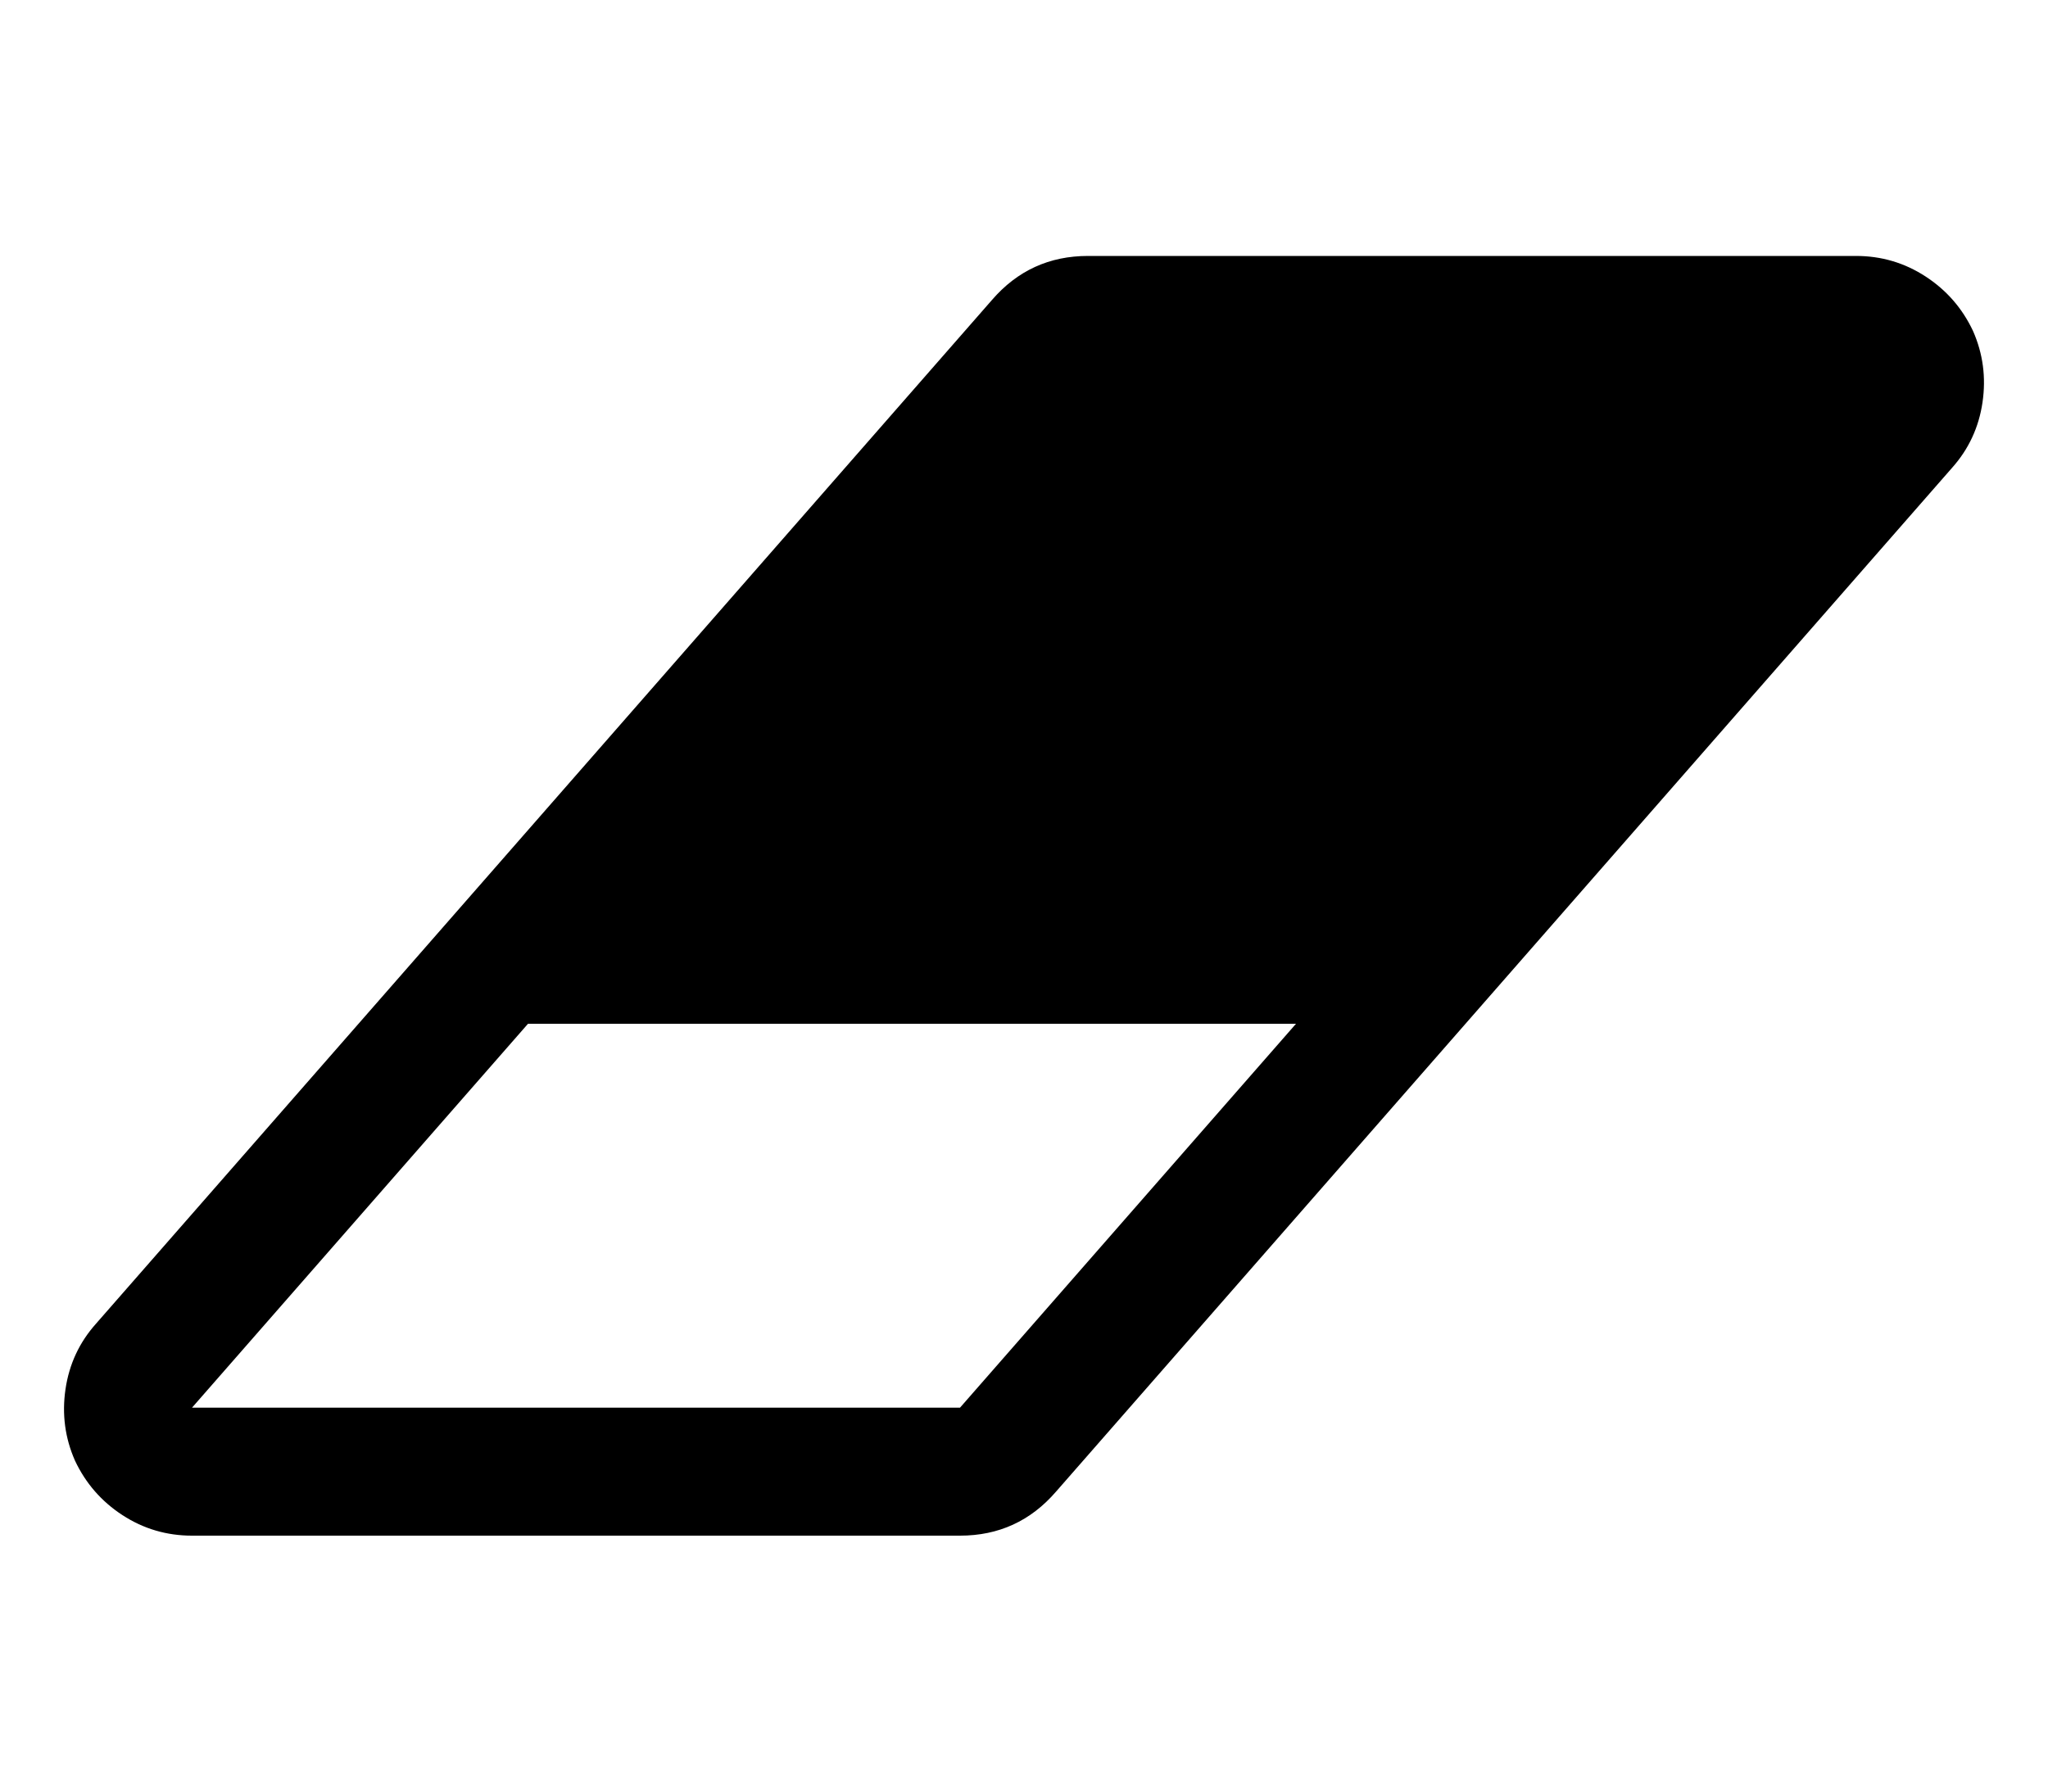
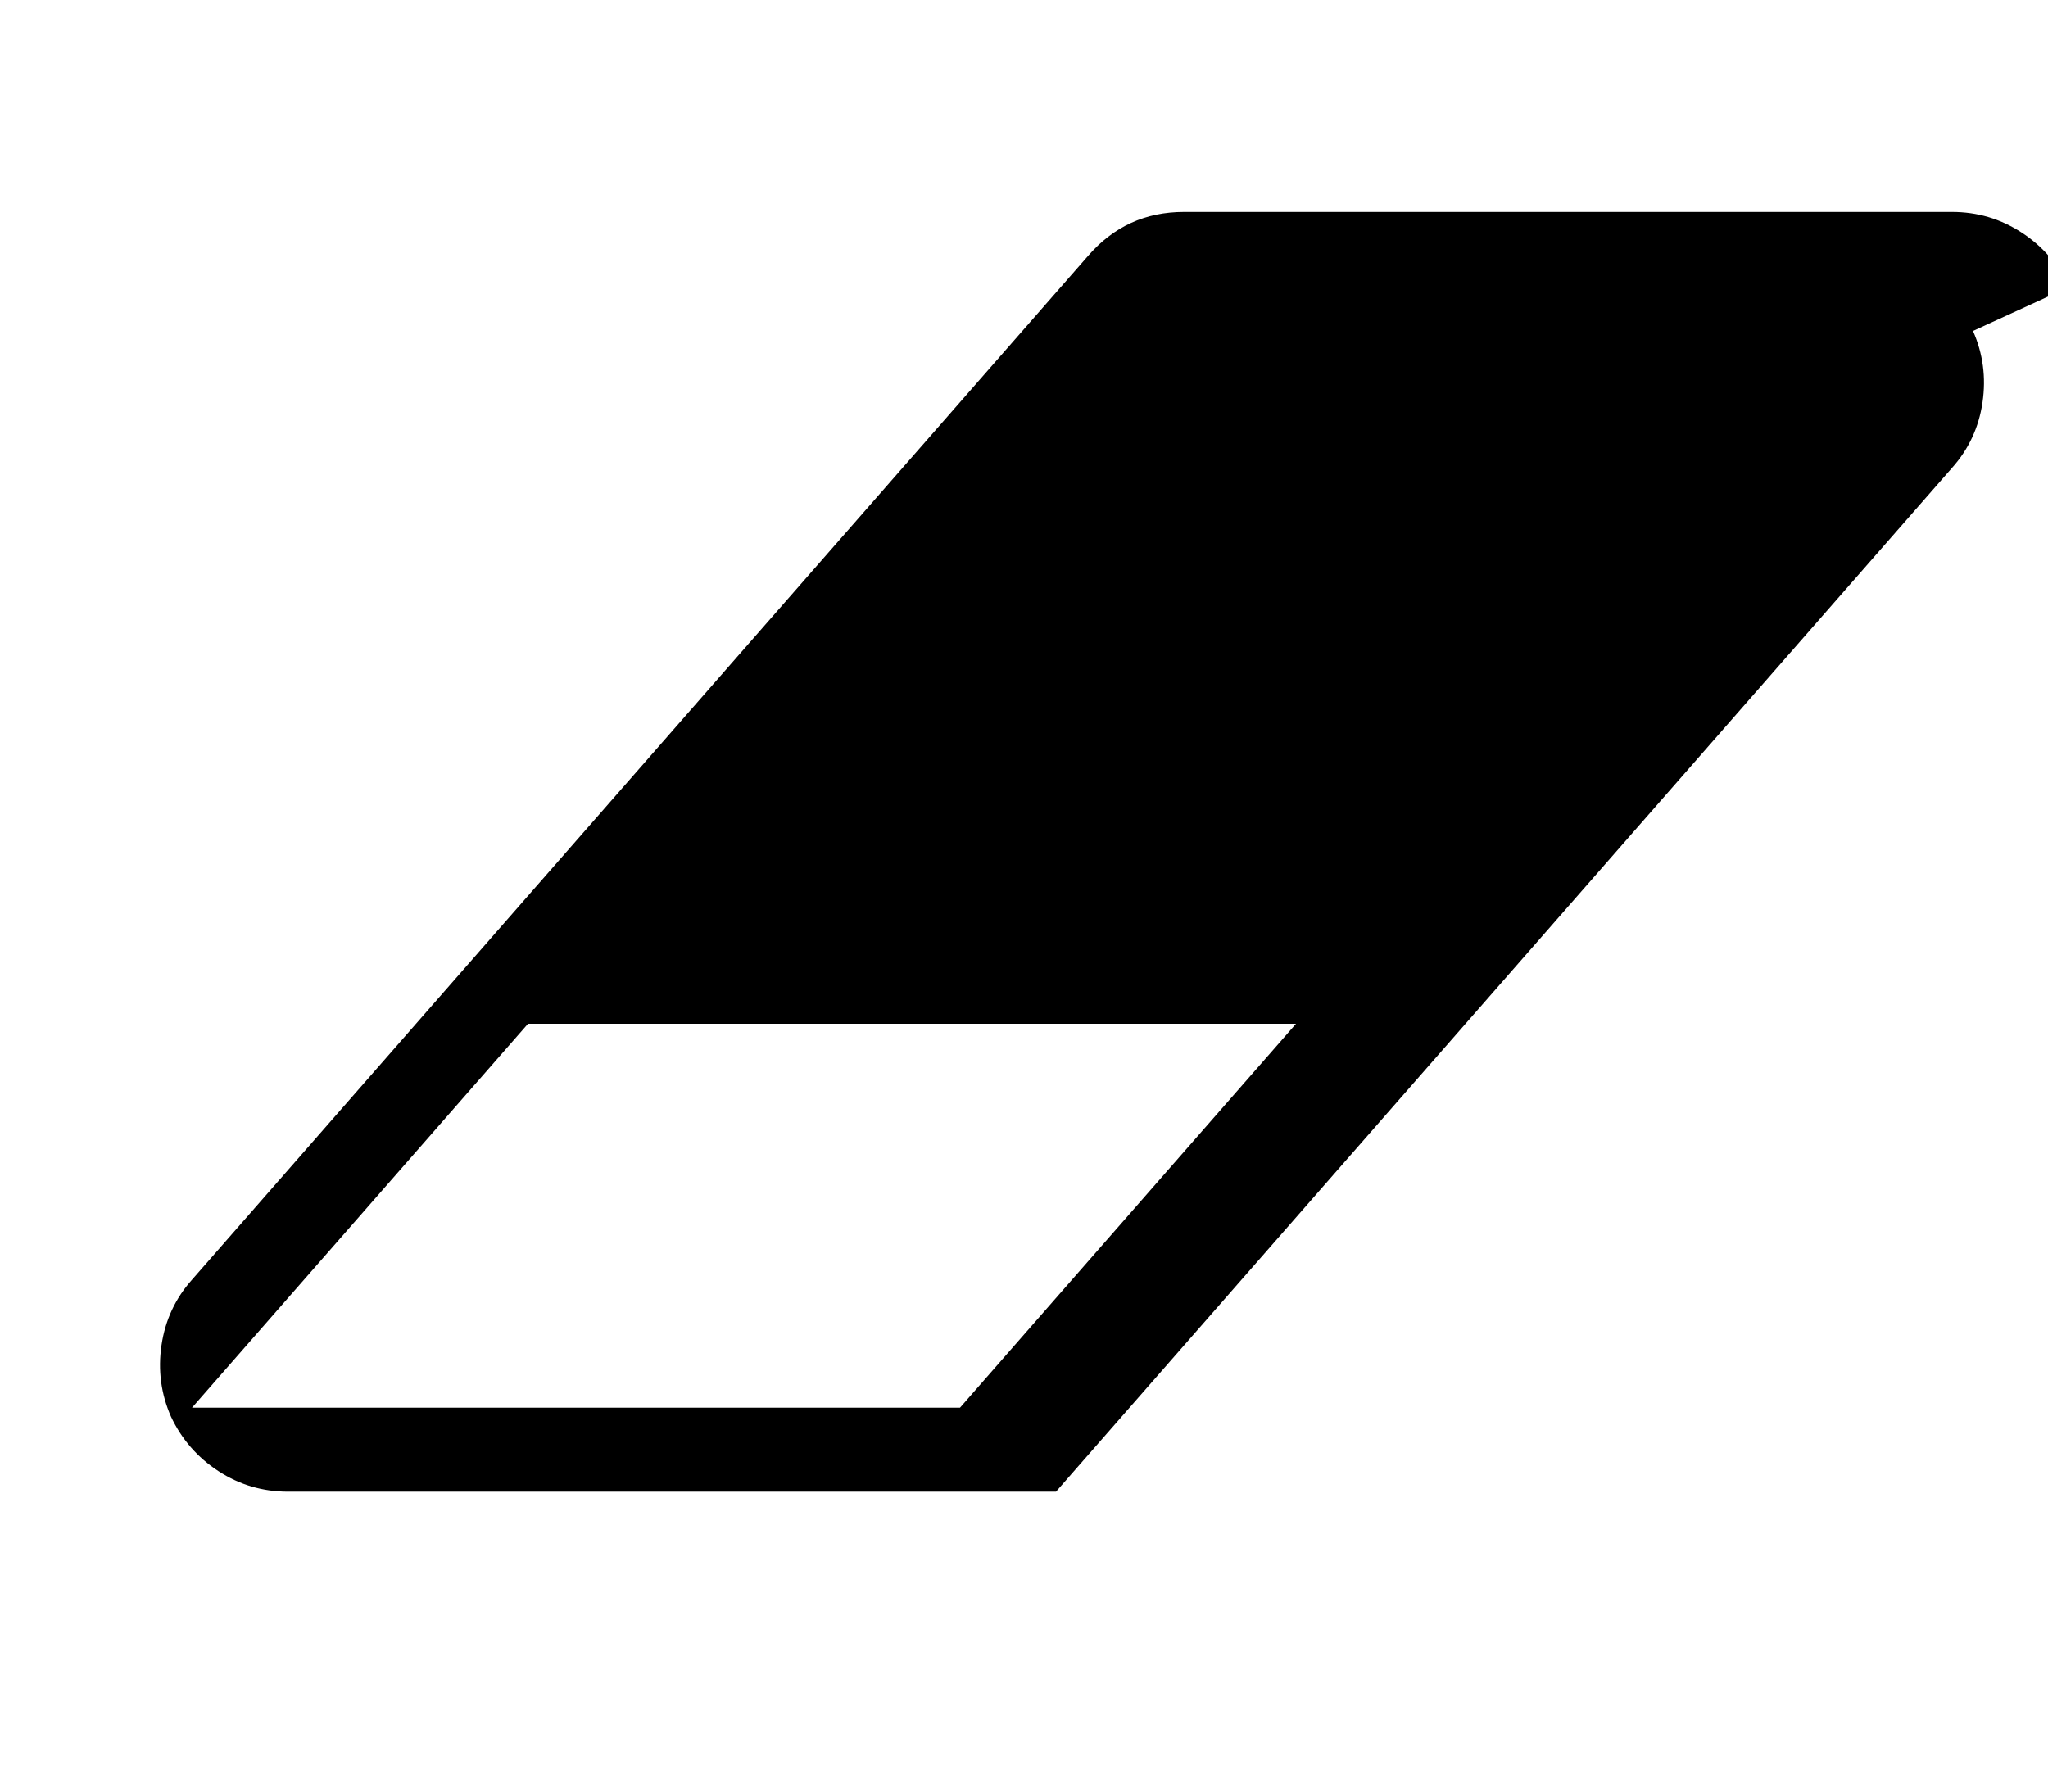
<svg width="2048" height="1792" viewBox="0 0 2048 1792">
-   <path d="M960 1408l336-384h-768l-336 384h768zm1013-1077q15 34 9.5 71.5t-30.5 65.5l-896 1024q-38 44-96 44h-768q-38 0-69.5-20.5t-47.5-54.5q-15-34-9.5-71.5t30.5-65.5l896-1024q38-44 96-44h768q38 0 69.5 20.5t47.5 54.5z" />
+   <path d="M960 1408l336-384h-768l-336 384h768zm1013-1077q15 34 9.5 71.5t-30.5 65.5l-896 1024h-768q-38 0-69.5-20.5t-47.5-54.5q-15-34-9.5-71.5t30.5-65.5l896-1024q38-44 96-44h768q38 0 69.5 20.5t47.5 54.5z" />
</svg>